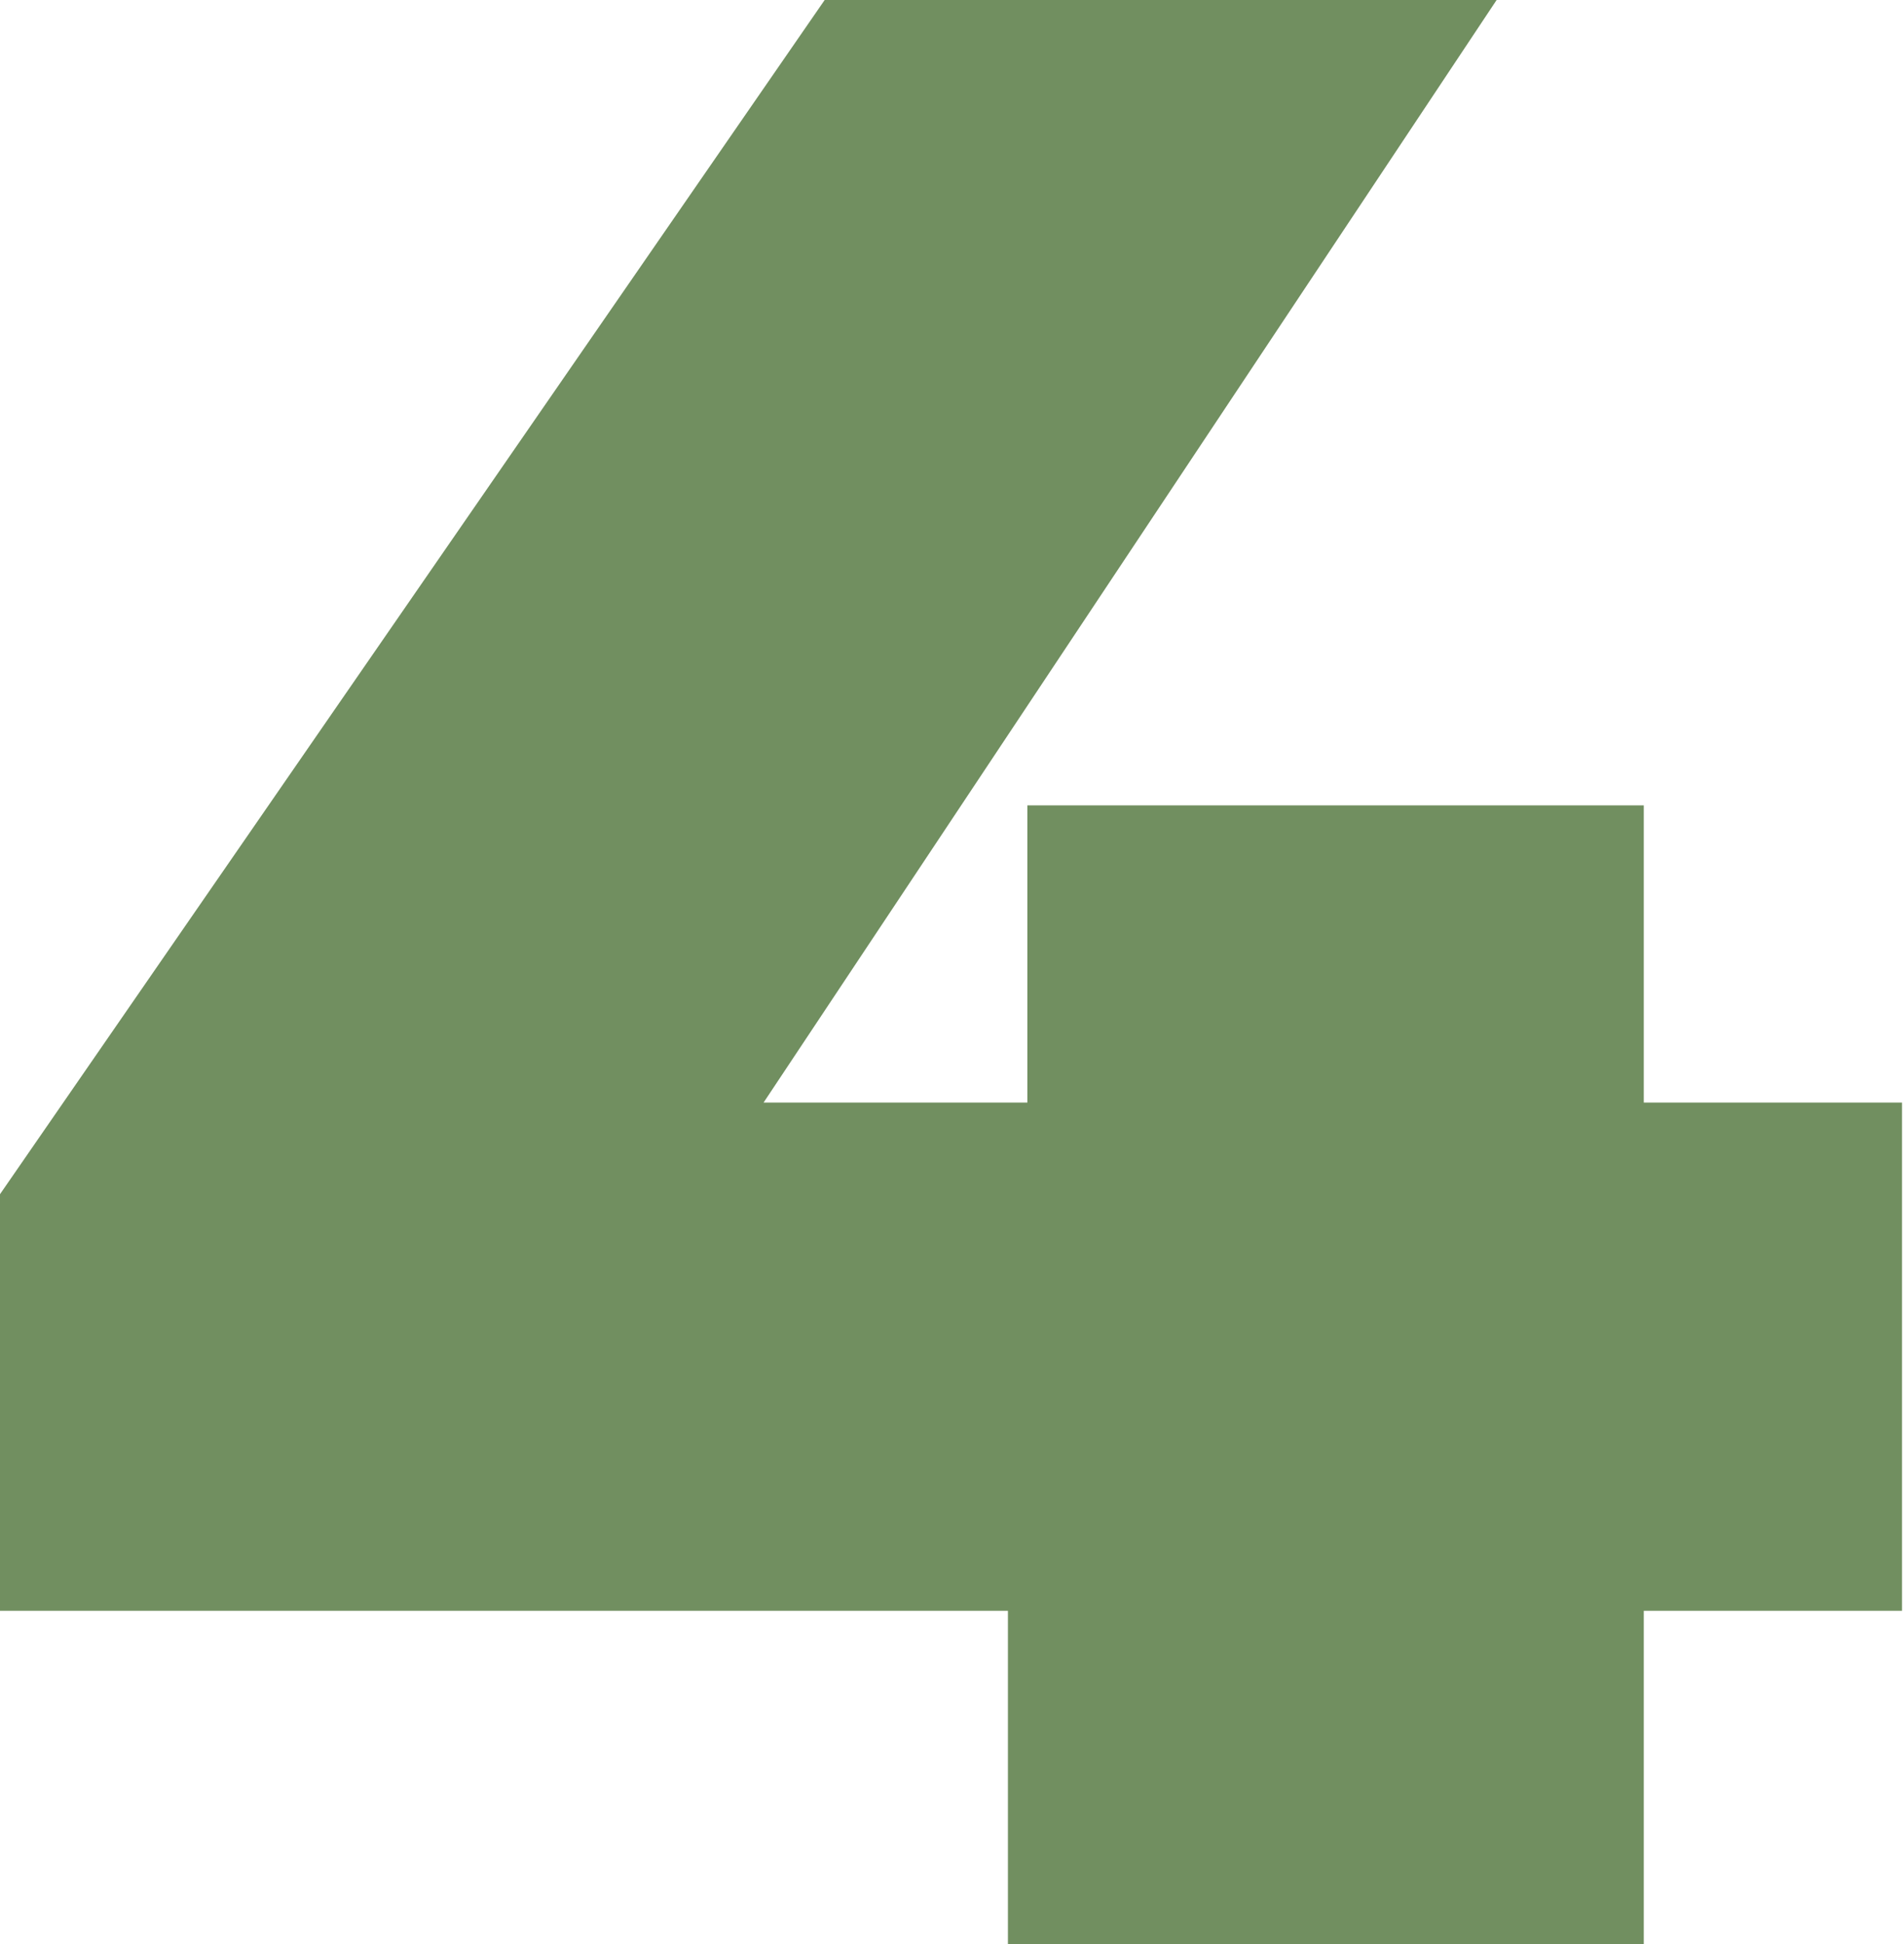
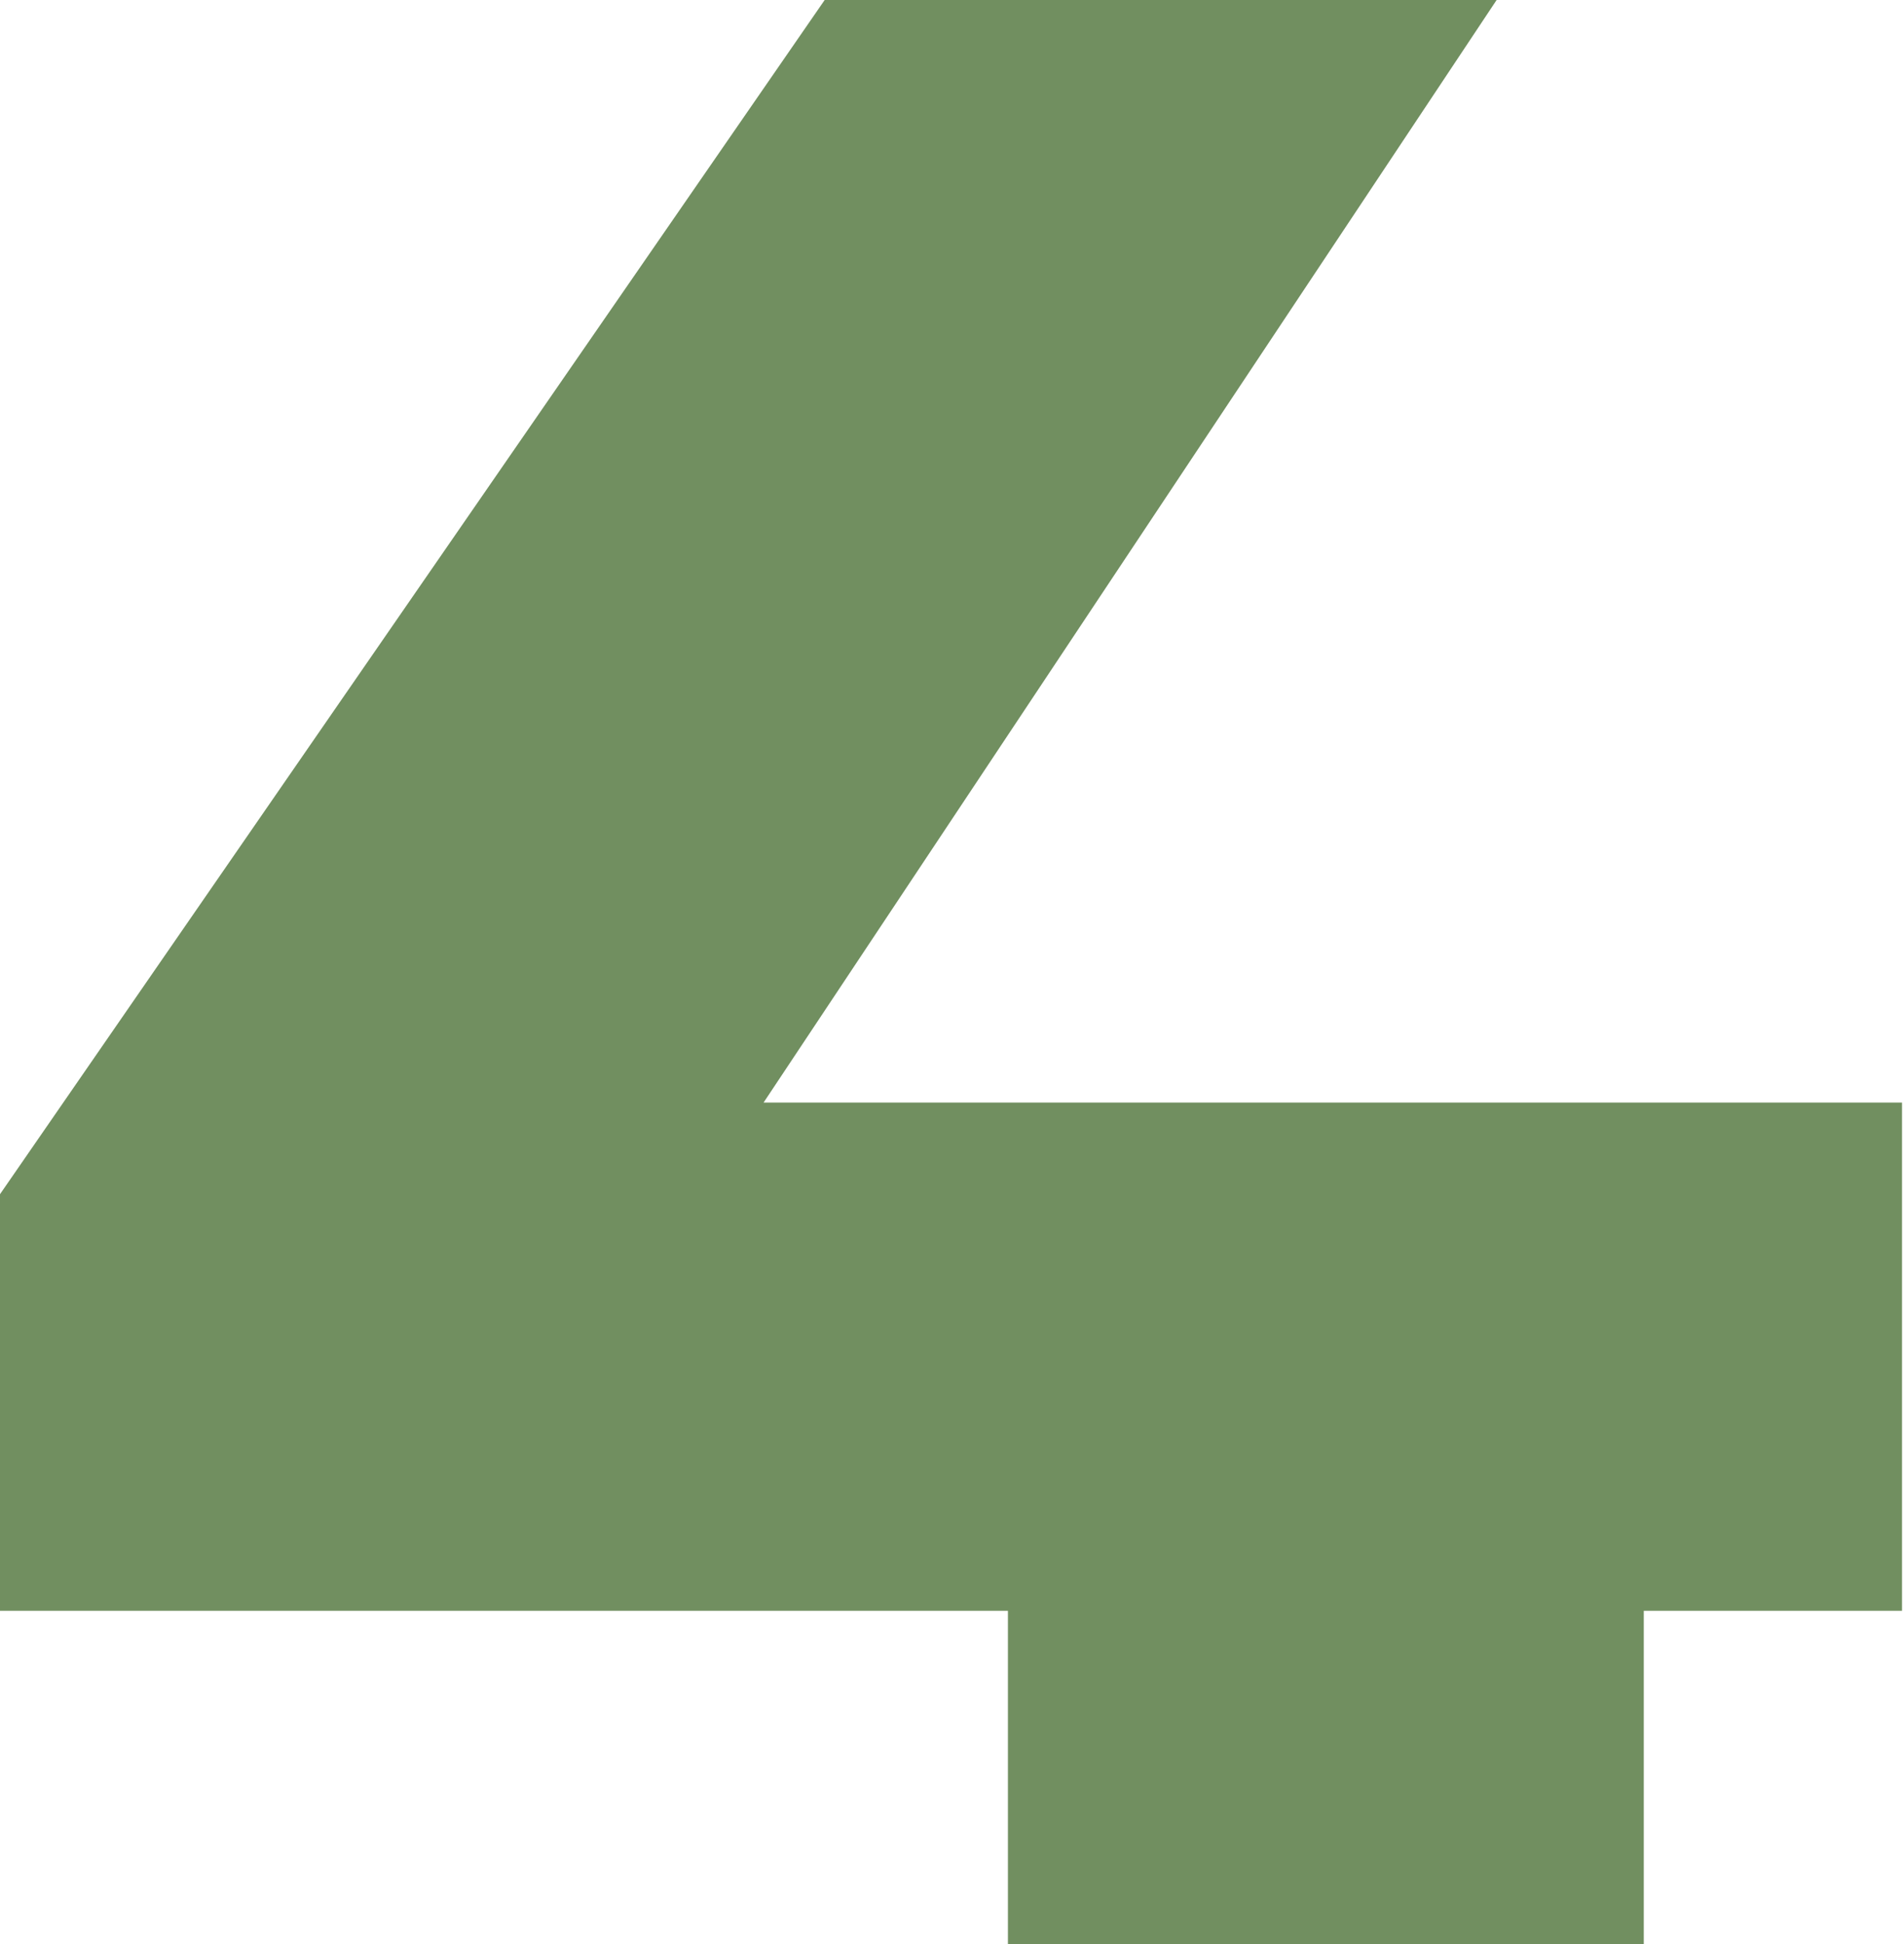
<svg xmlns="http://www.w3.org/2000/svg" width="96" height="98" viewBox="0 0 96 98" fill="none">
-   <path d="M95.9 81.2H82.88V98H50.82V81.2H0V60.2L41.58 0H75.46L38.5 55.58H51.8V40.6H82.88V55.58H95.9V81.2Z" fill="#718F60" />
+   <path d="M95.9 81.2H82.88V98H50.82V81.2H0V60.2L41.58 0H75.46L38.5 55.58H51.8V40.6V55.58H95.9V81.2Z" fill="#718F60" />
</svg>